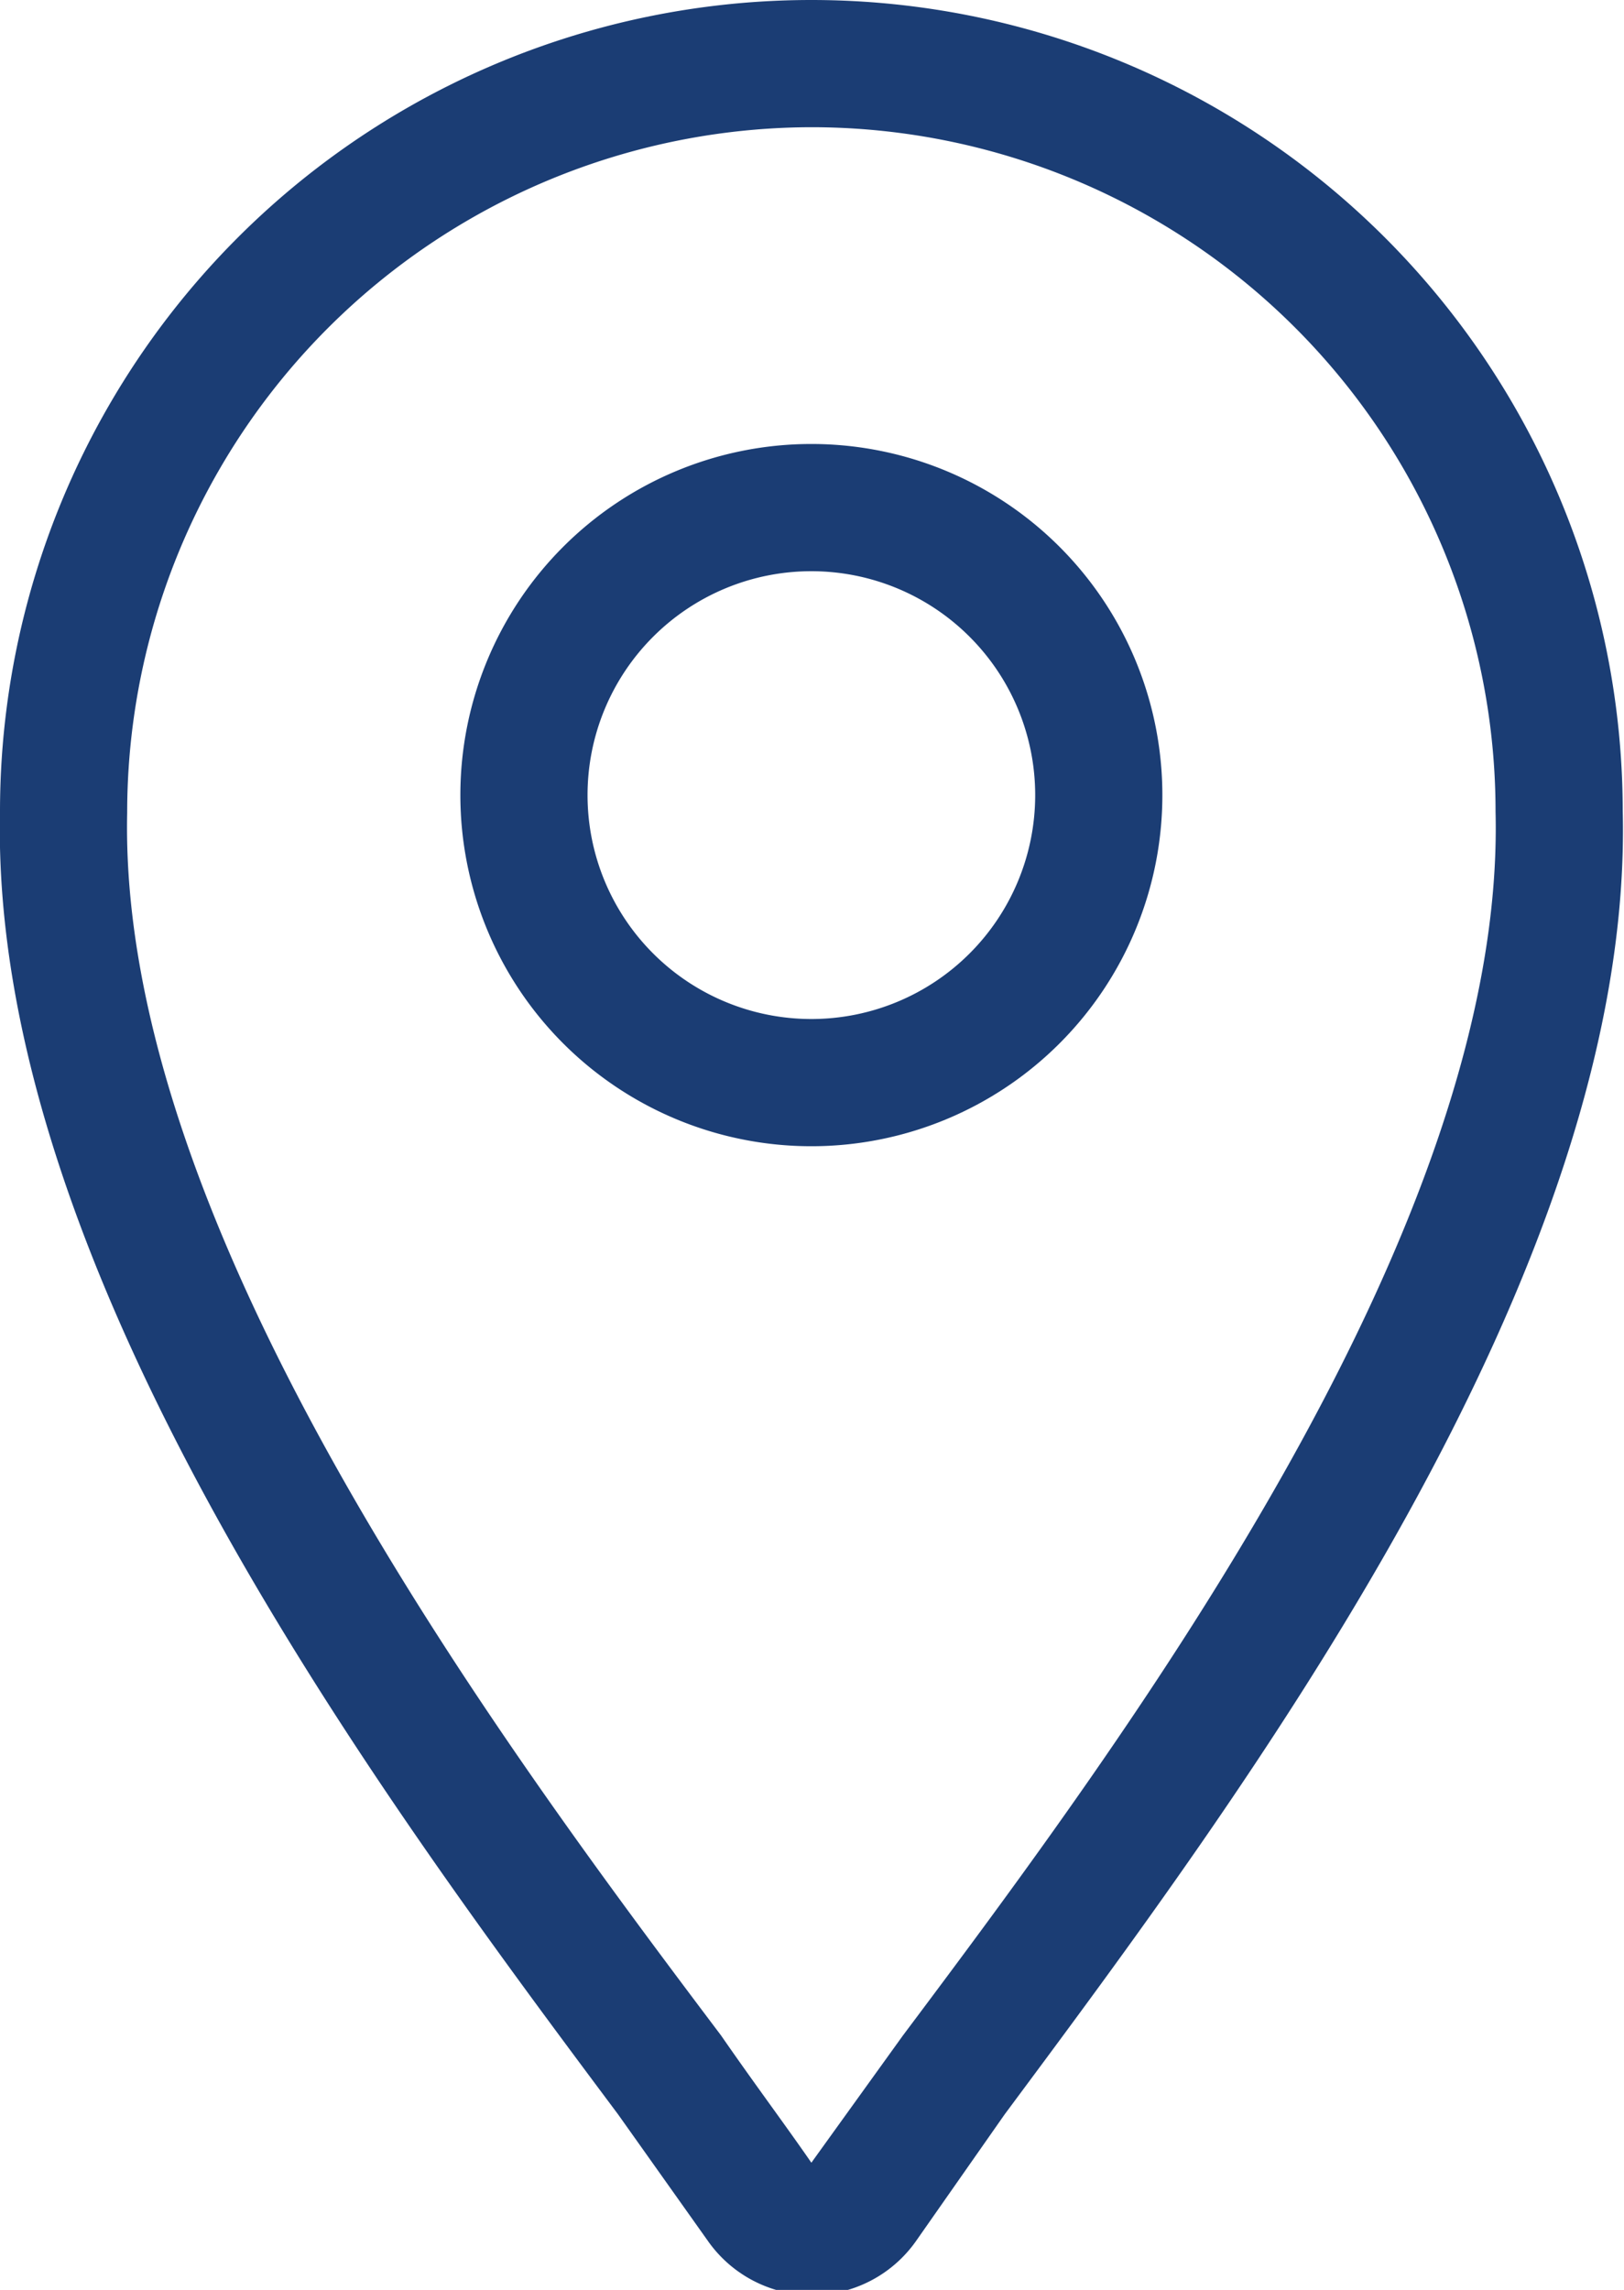
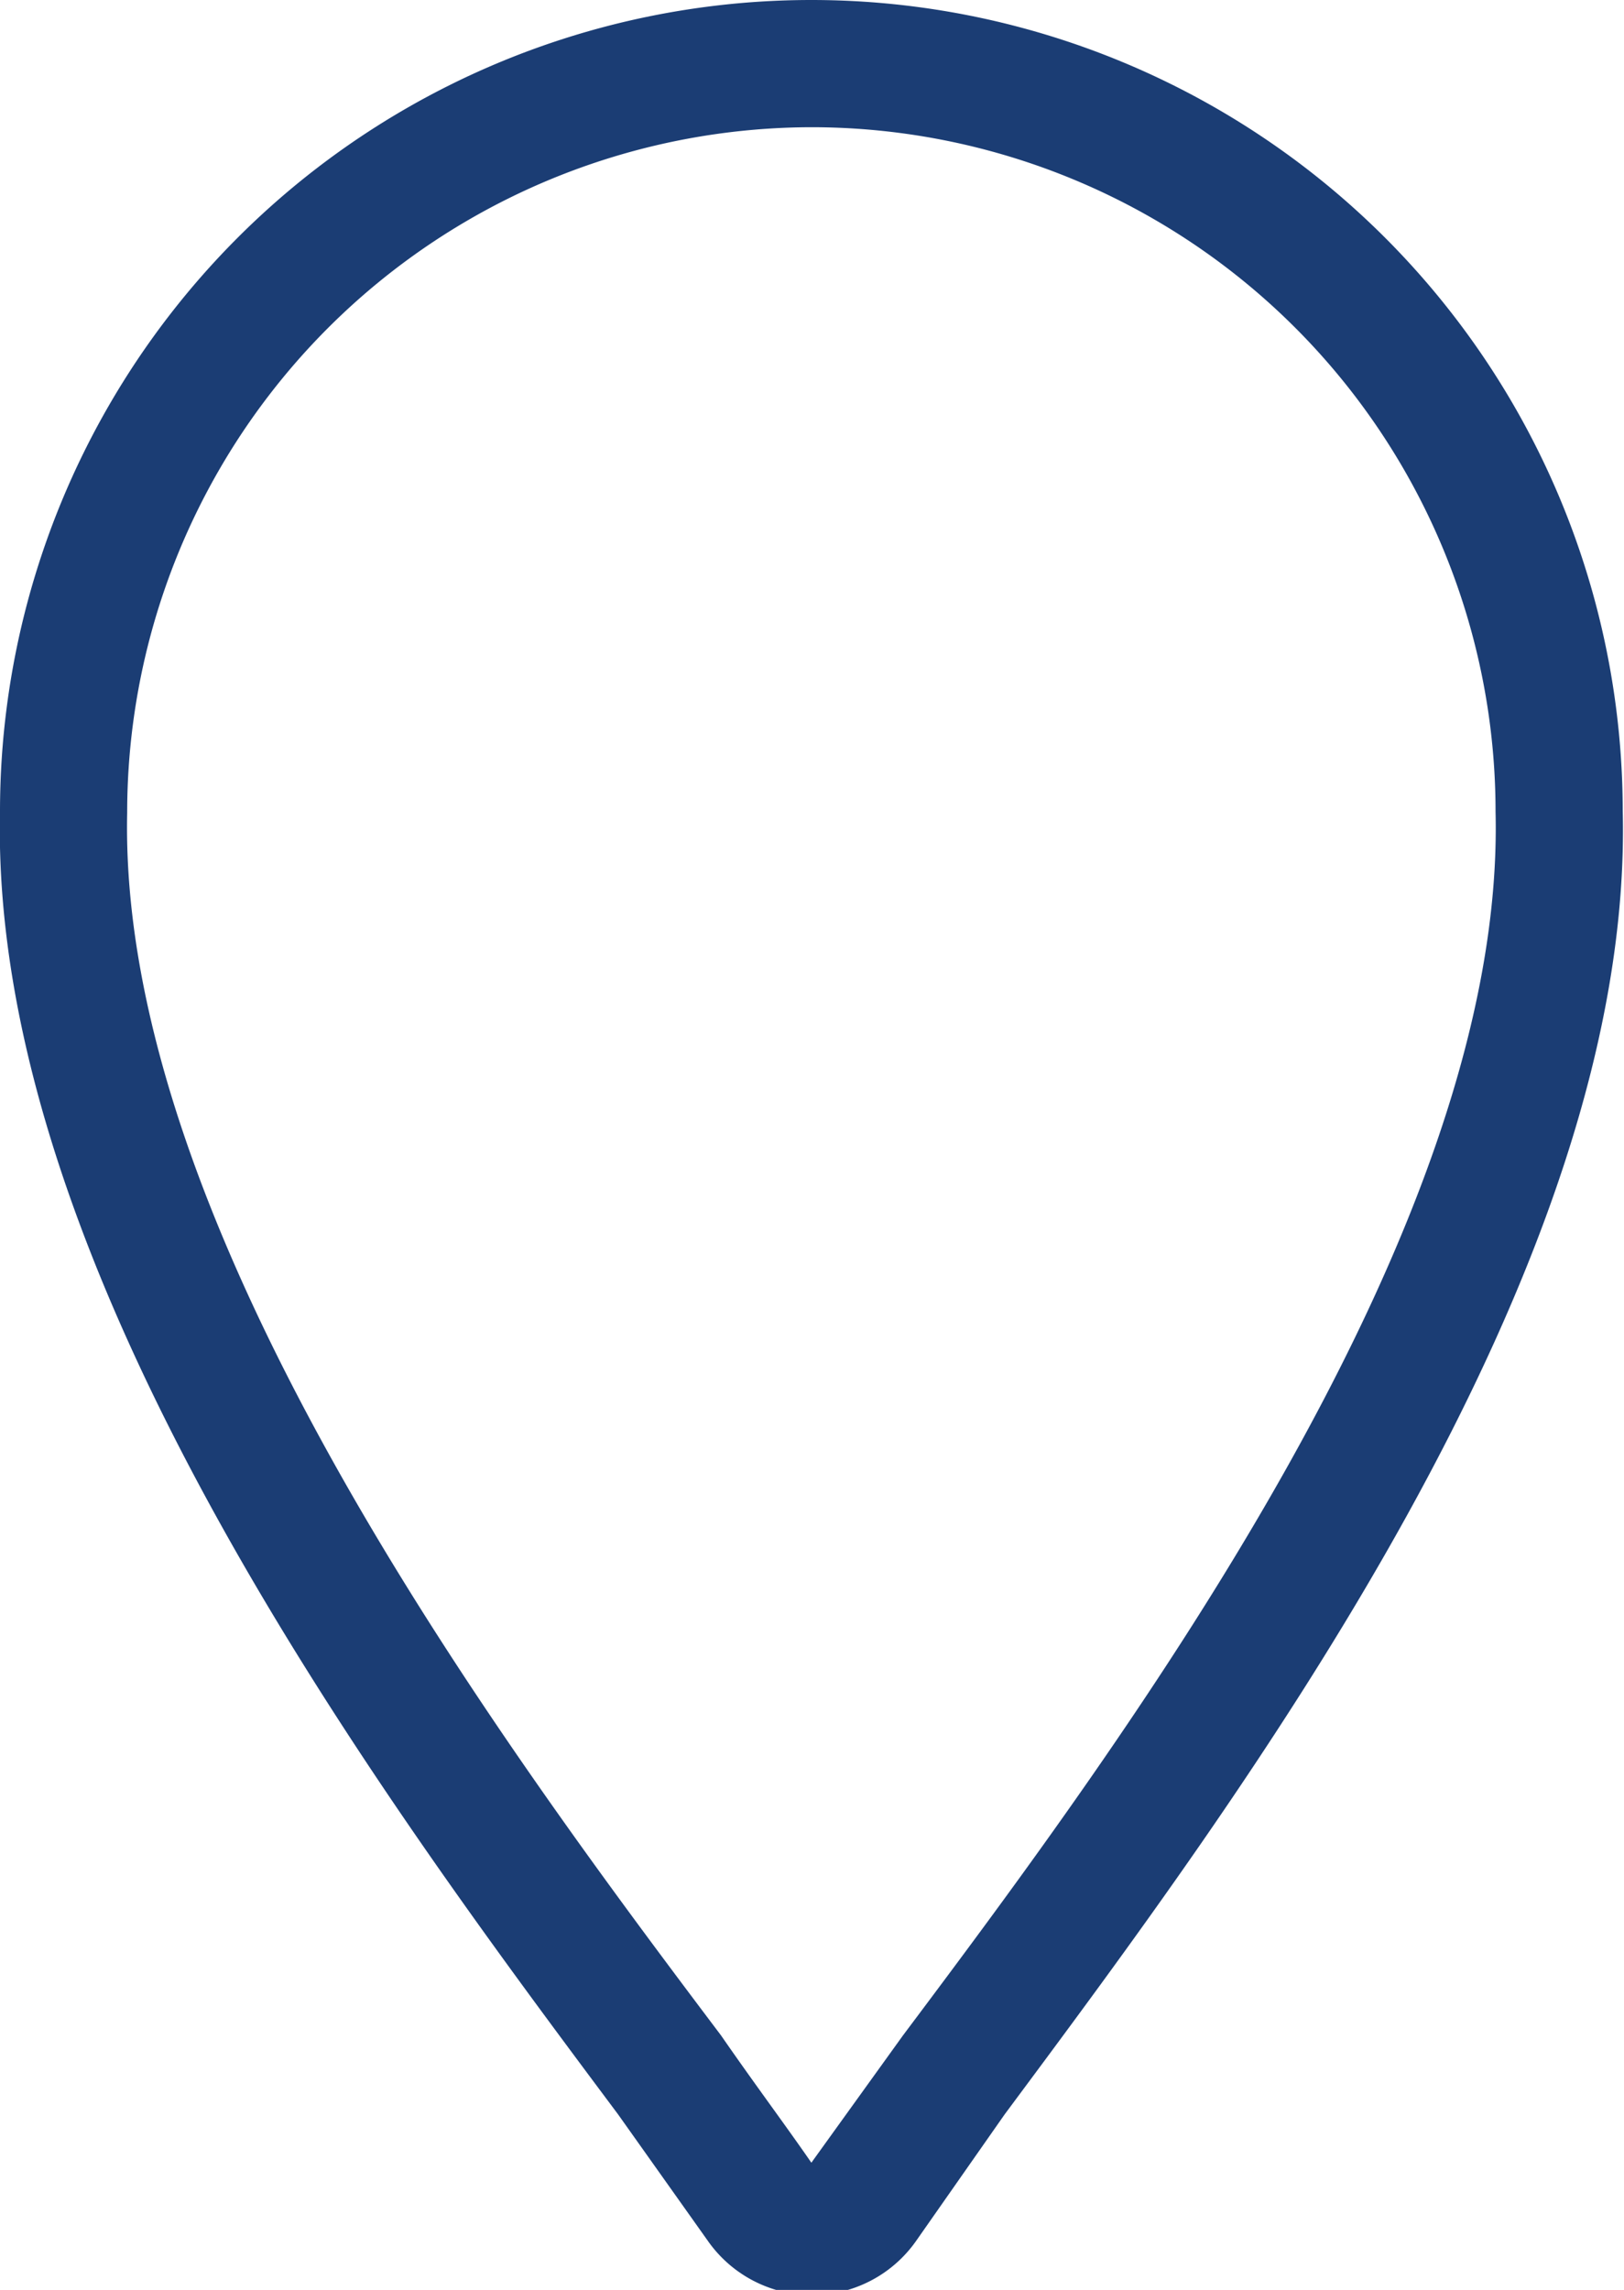
<svg xmlns="http://www.w3.org/2000/svg" viewBox="0 0 12.77 18">
  <defs>
    <style>.cls-1{fill:#1b3d74;}</style>
  </defs>
  <title>location_1</title>
  <g id="Layer_2" data-name="Layer 2">
    <g id="Layer_1-2" data-name="Layer 1">
      <path class="cls-1" d="M6.38,1a5.38,5.38,0,0,1,5.38,5.38h0C11.84,9.64,8.87,13.64,7.1,16l-.72,1c-.2-.29-.44-.61-.71-1C3.89,13.64.93,9.64,1,6.39H1A5.39,5.39,0,0,1,6.38,1m0-1A6.38,6.38,0,0,0,0,6.38C-.08,10,3,14.13,4.86,16.62l.71,1a1,1,0,0,0,1.63,0l.7-1C9.75,14.13,12.85,10,12.76,6.37A6.38,6.38,0,0,0,6.38,0" />
-       <path class="cls-1" d="M6.38,4.49A1.76,1.76,0,1,1,4.62,6.25,1.76,1.76,0,0,1,6.38,4.49m0-1A2.76,2.76,0,1,0,9.14,6.25,2.76,2.76,0,0,0,6.38,3.49" />
    </g>
  </g>
</svg>